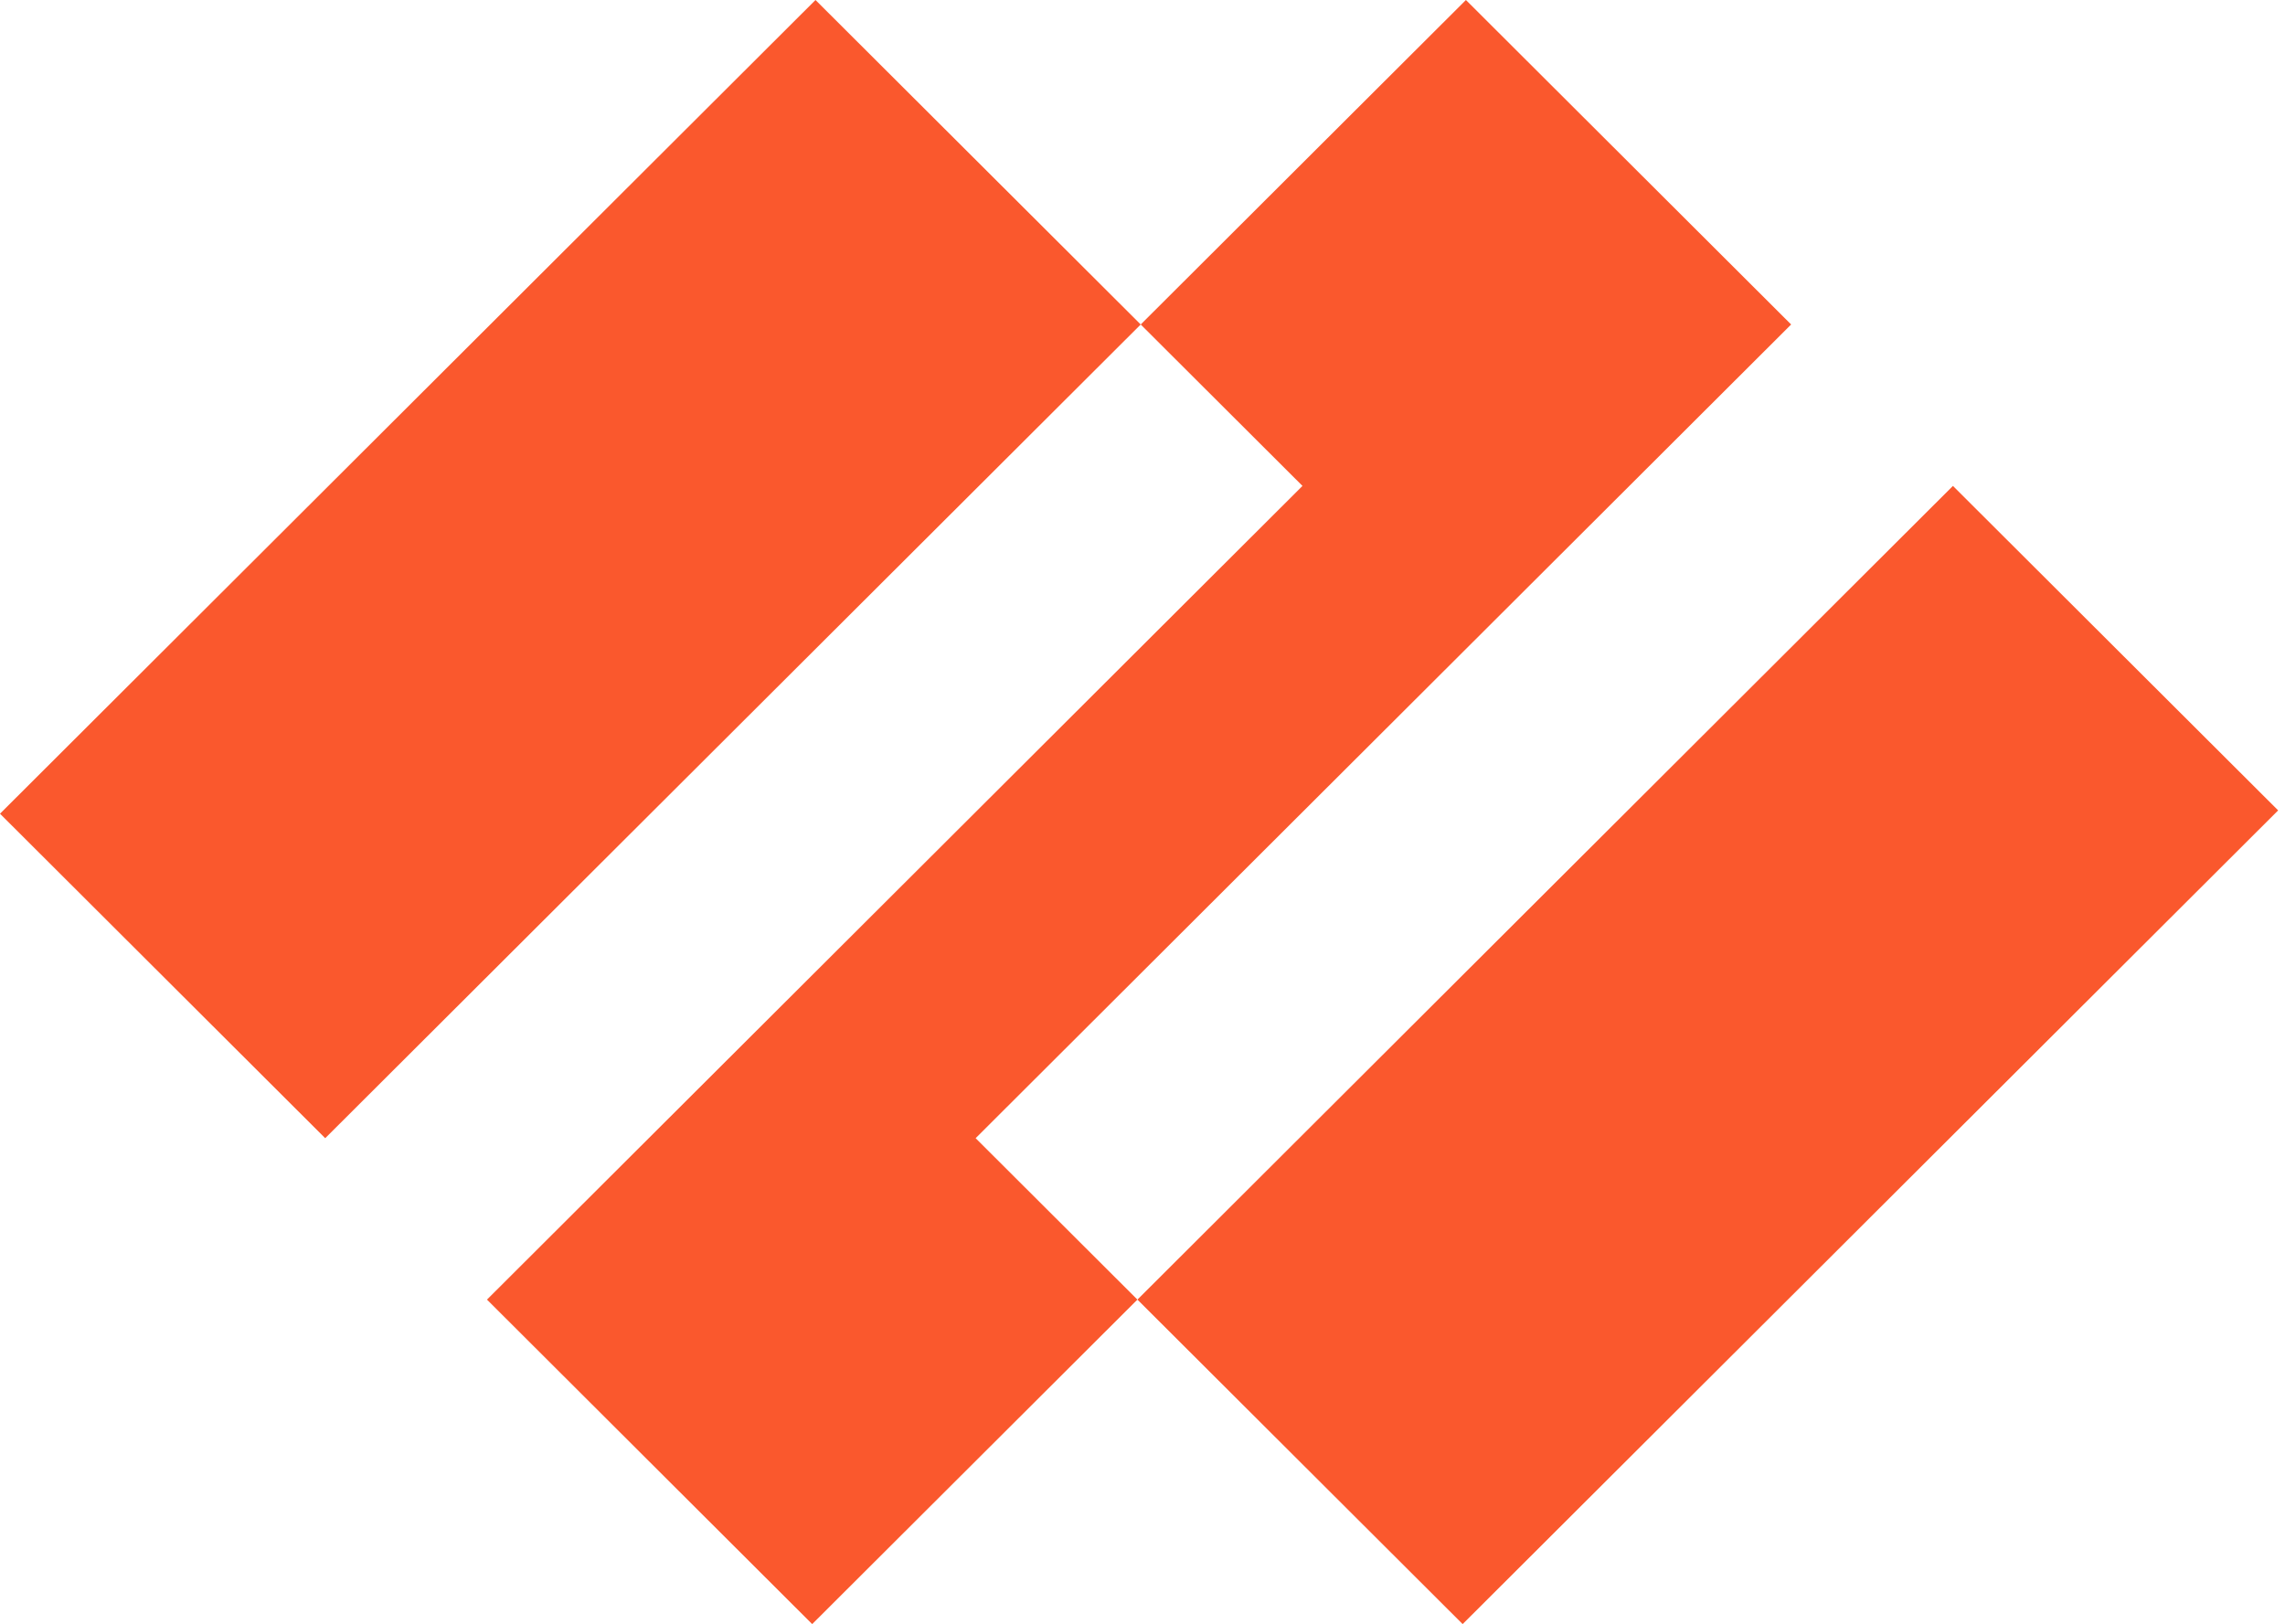
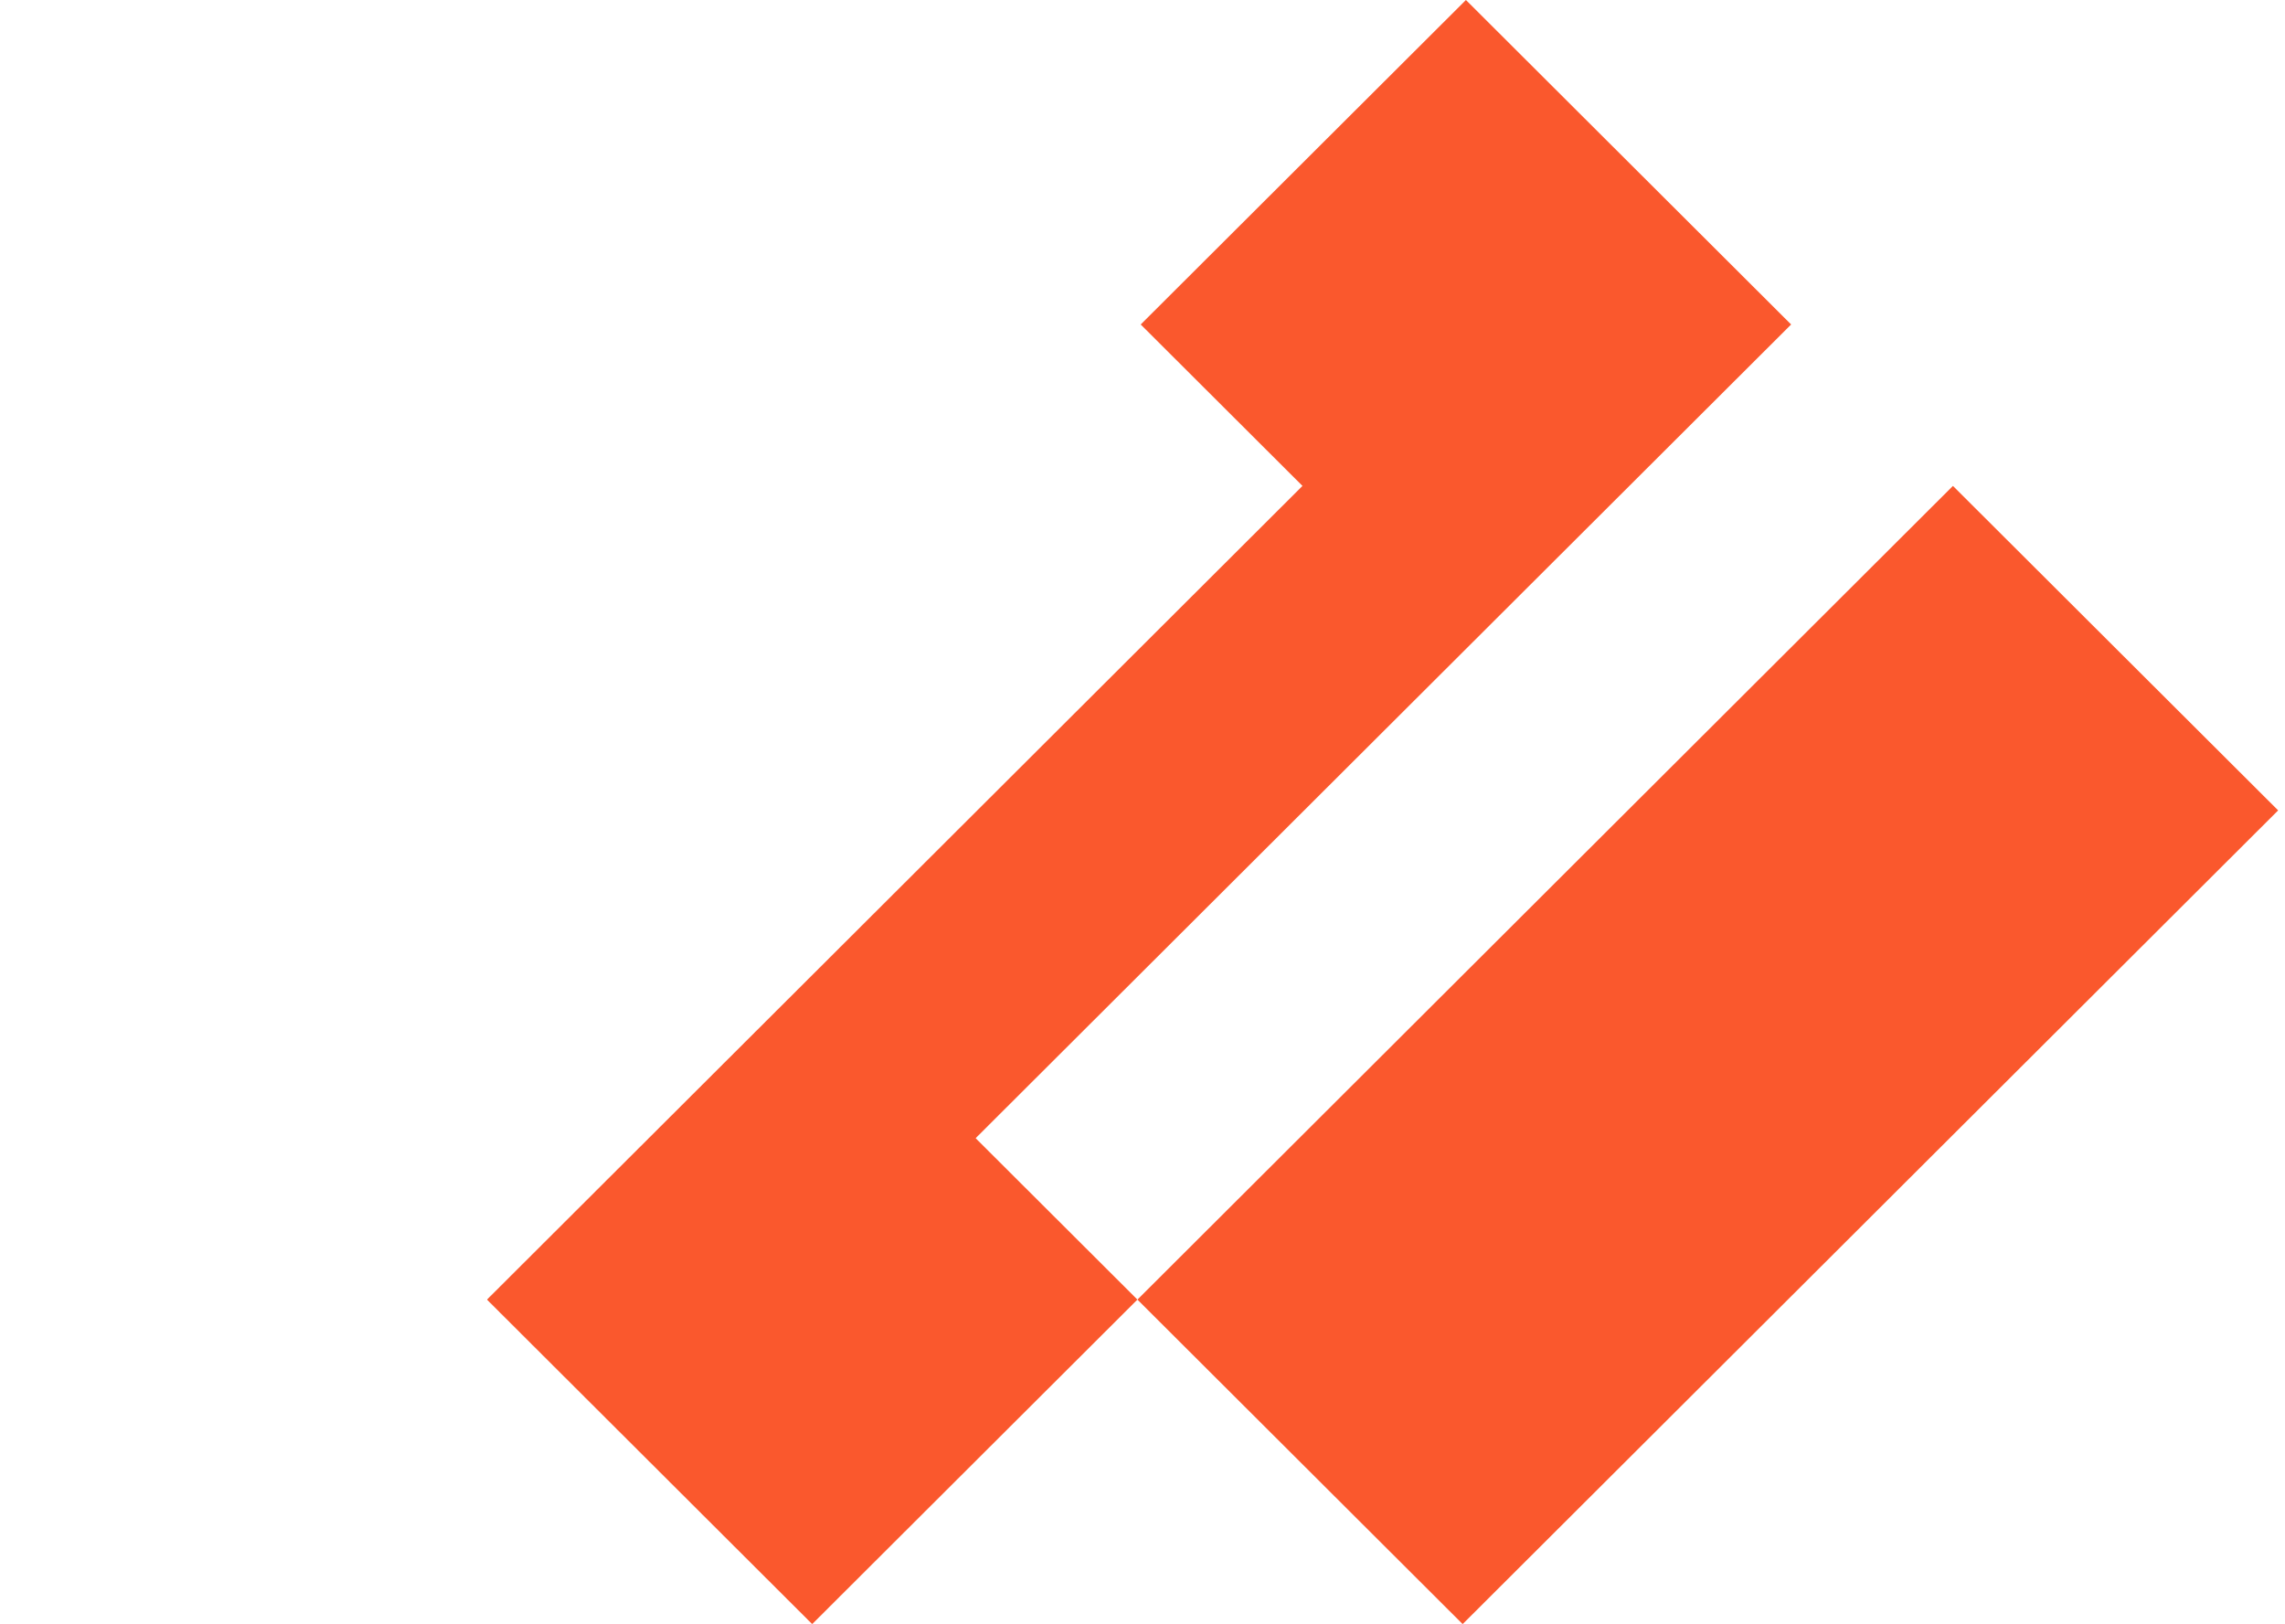
<svg xmlns="http://www.w3.org/2000/svg" width="83" height="59" viewBox="0 0 83 59" fill="none">
  <path fill-rule="evenodd" clip-rule="evenodd" d="M65.061 11.788L53.248 0L41.435 11.788L47.311 17.652L17.689 47.212L29.502 59L41.315 47.212L35.439 41.348L65.061 11.788" fill="#fa582d" />
-   <path fill-rule="evenodd" clip-rule="evenodd" d="M0 29.56L11.813 41.348L41.435 11.788L29.622 0L0 29.56" fill="#fa582d" />
  <path fill-rule="evenodd" clip-rule="evenodd" d="M41.316 47.212L53.129 59L82.751 29.44L70.938 17.652L41.316 47.212" fill="#fa582d" />
</svg>